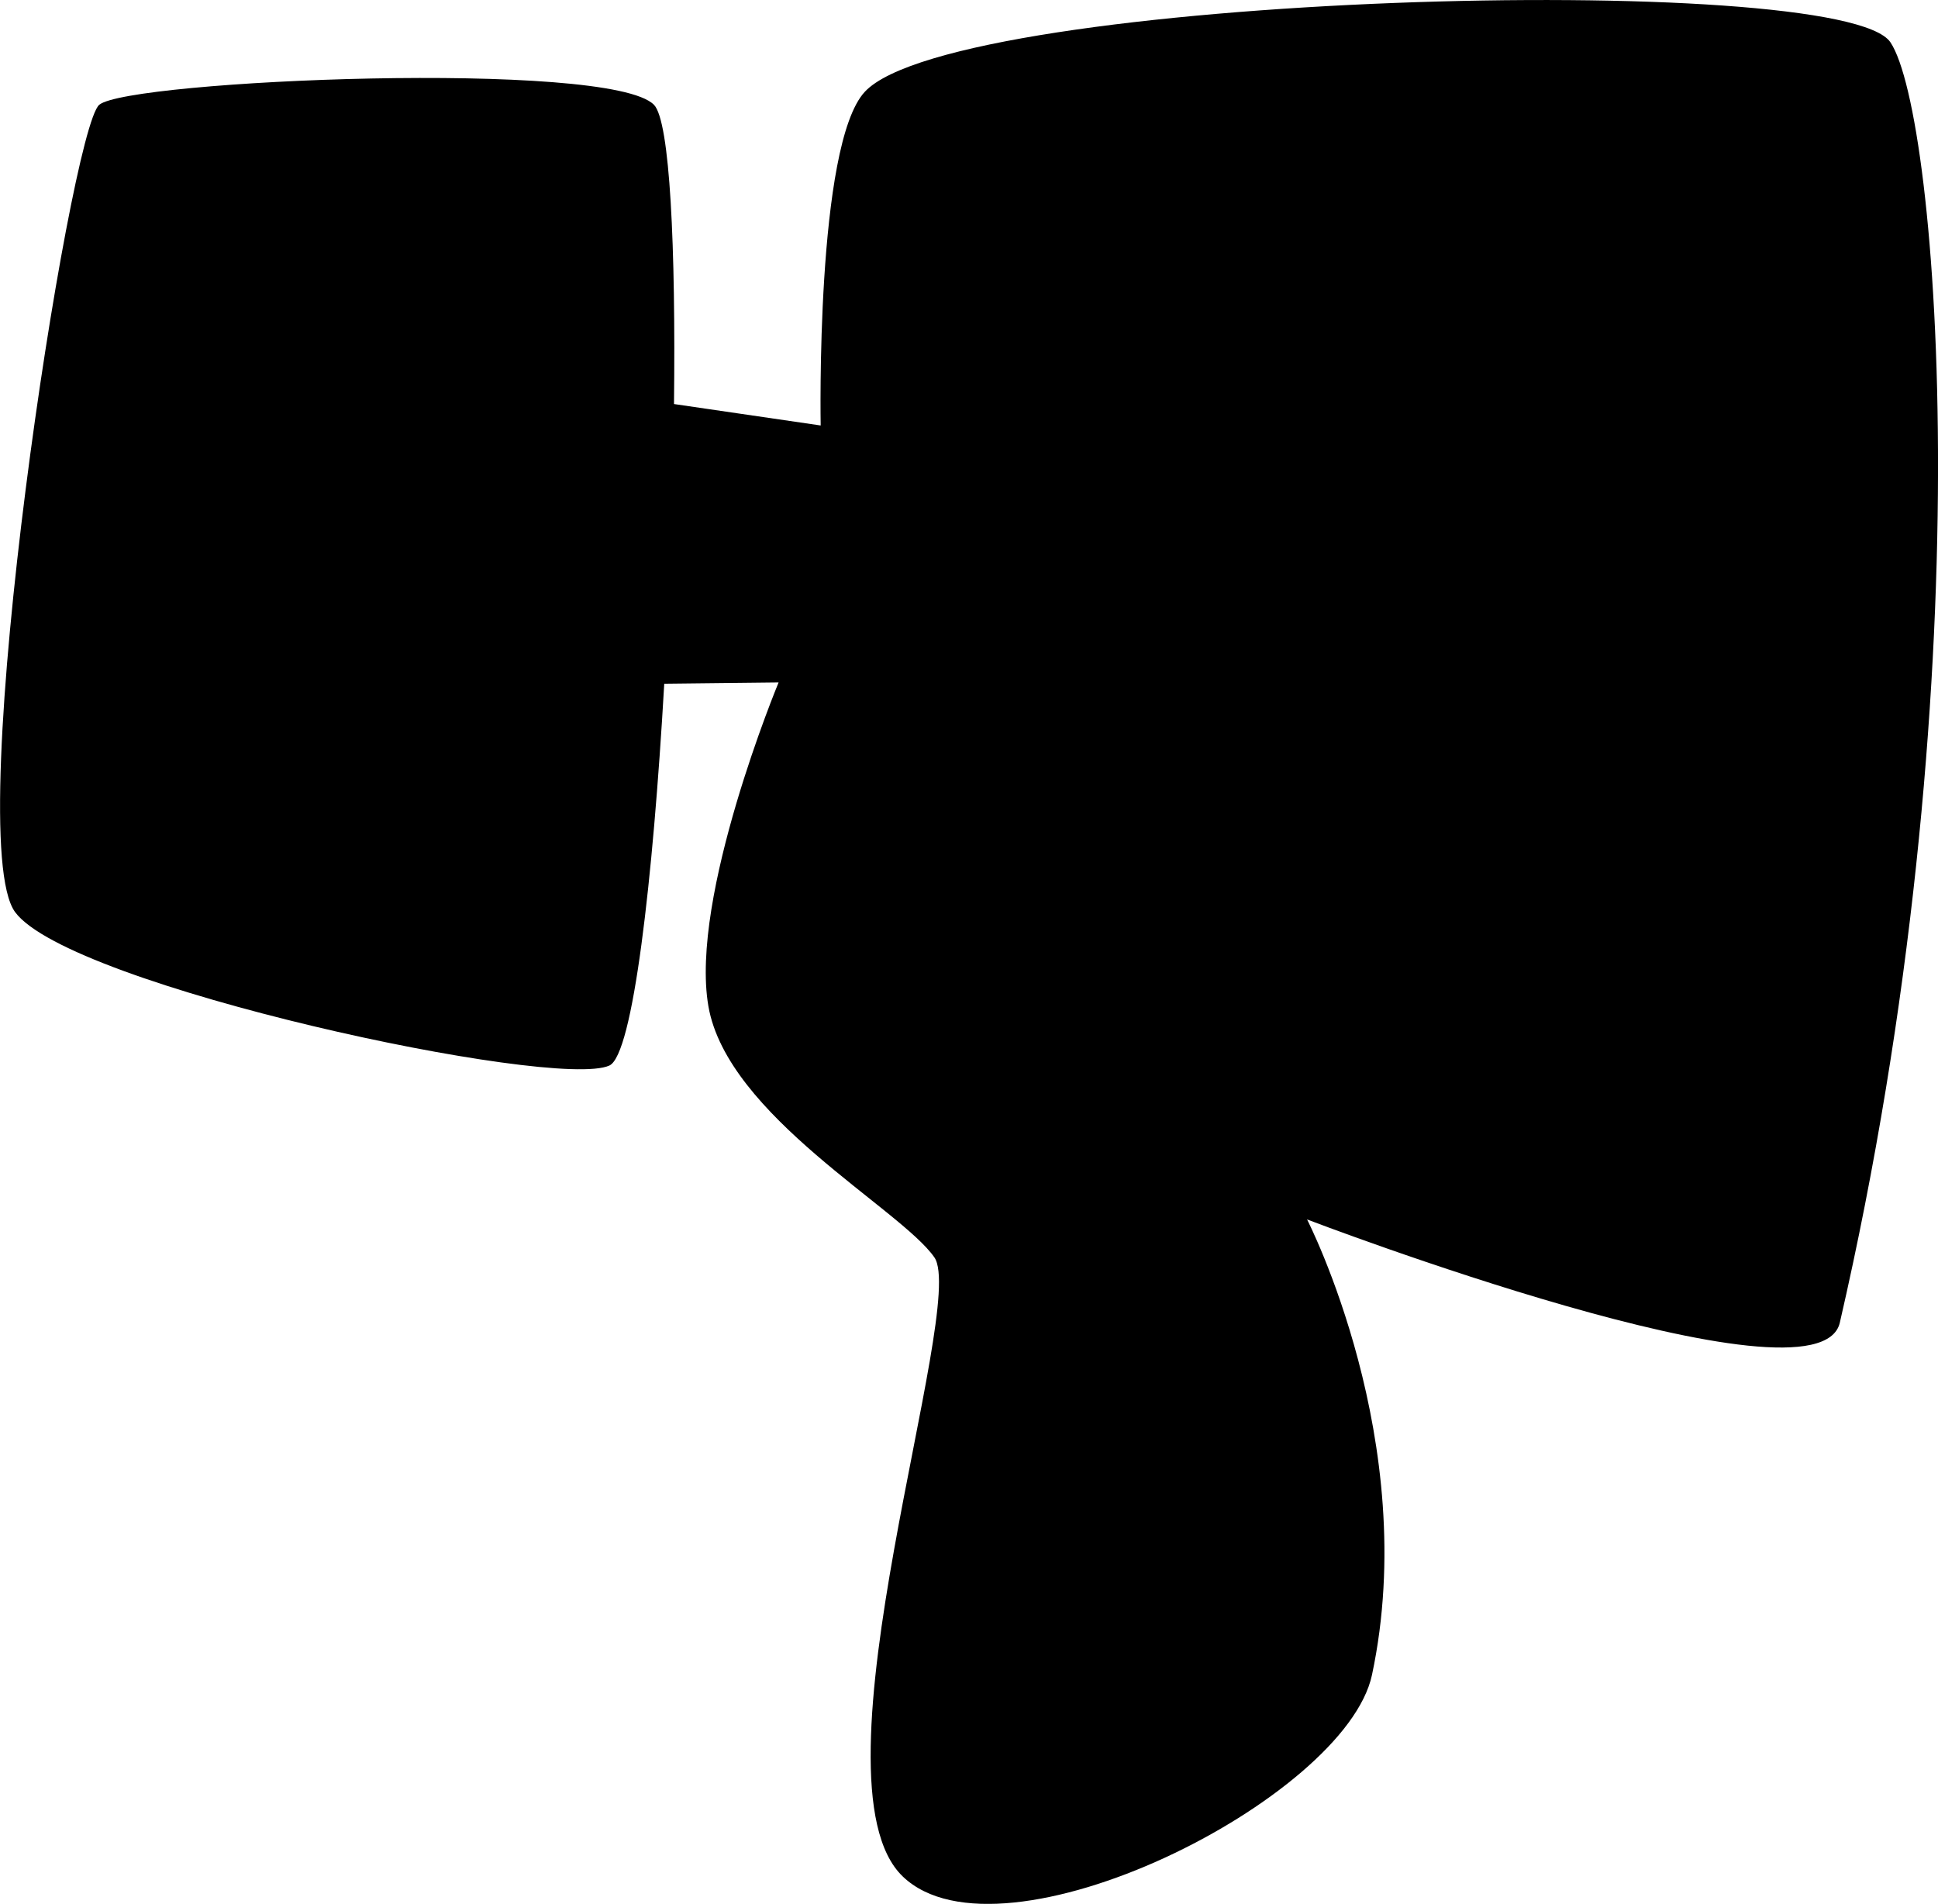
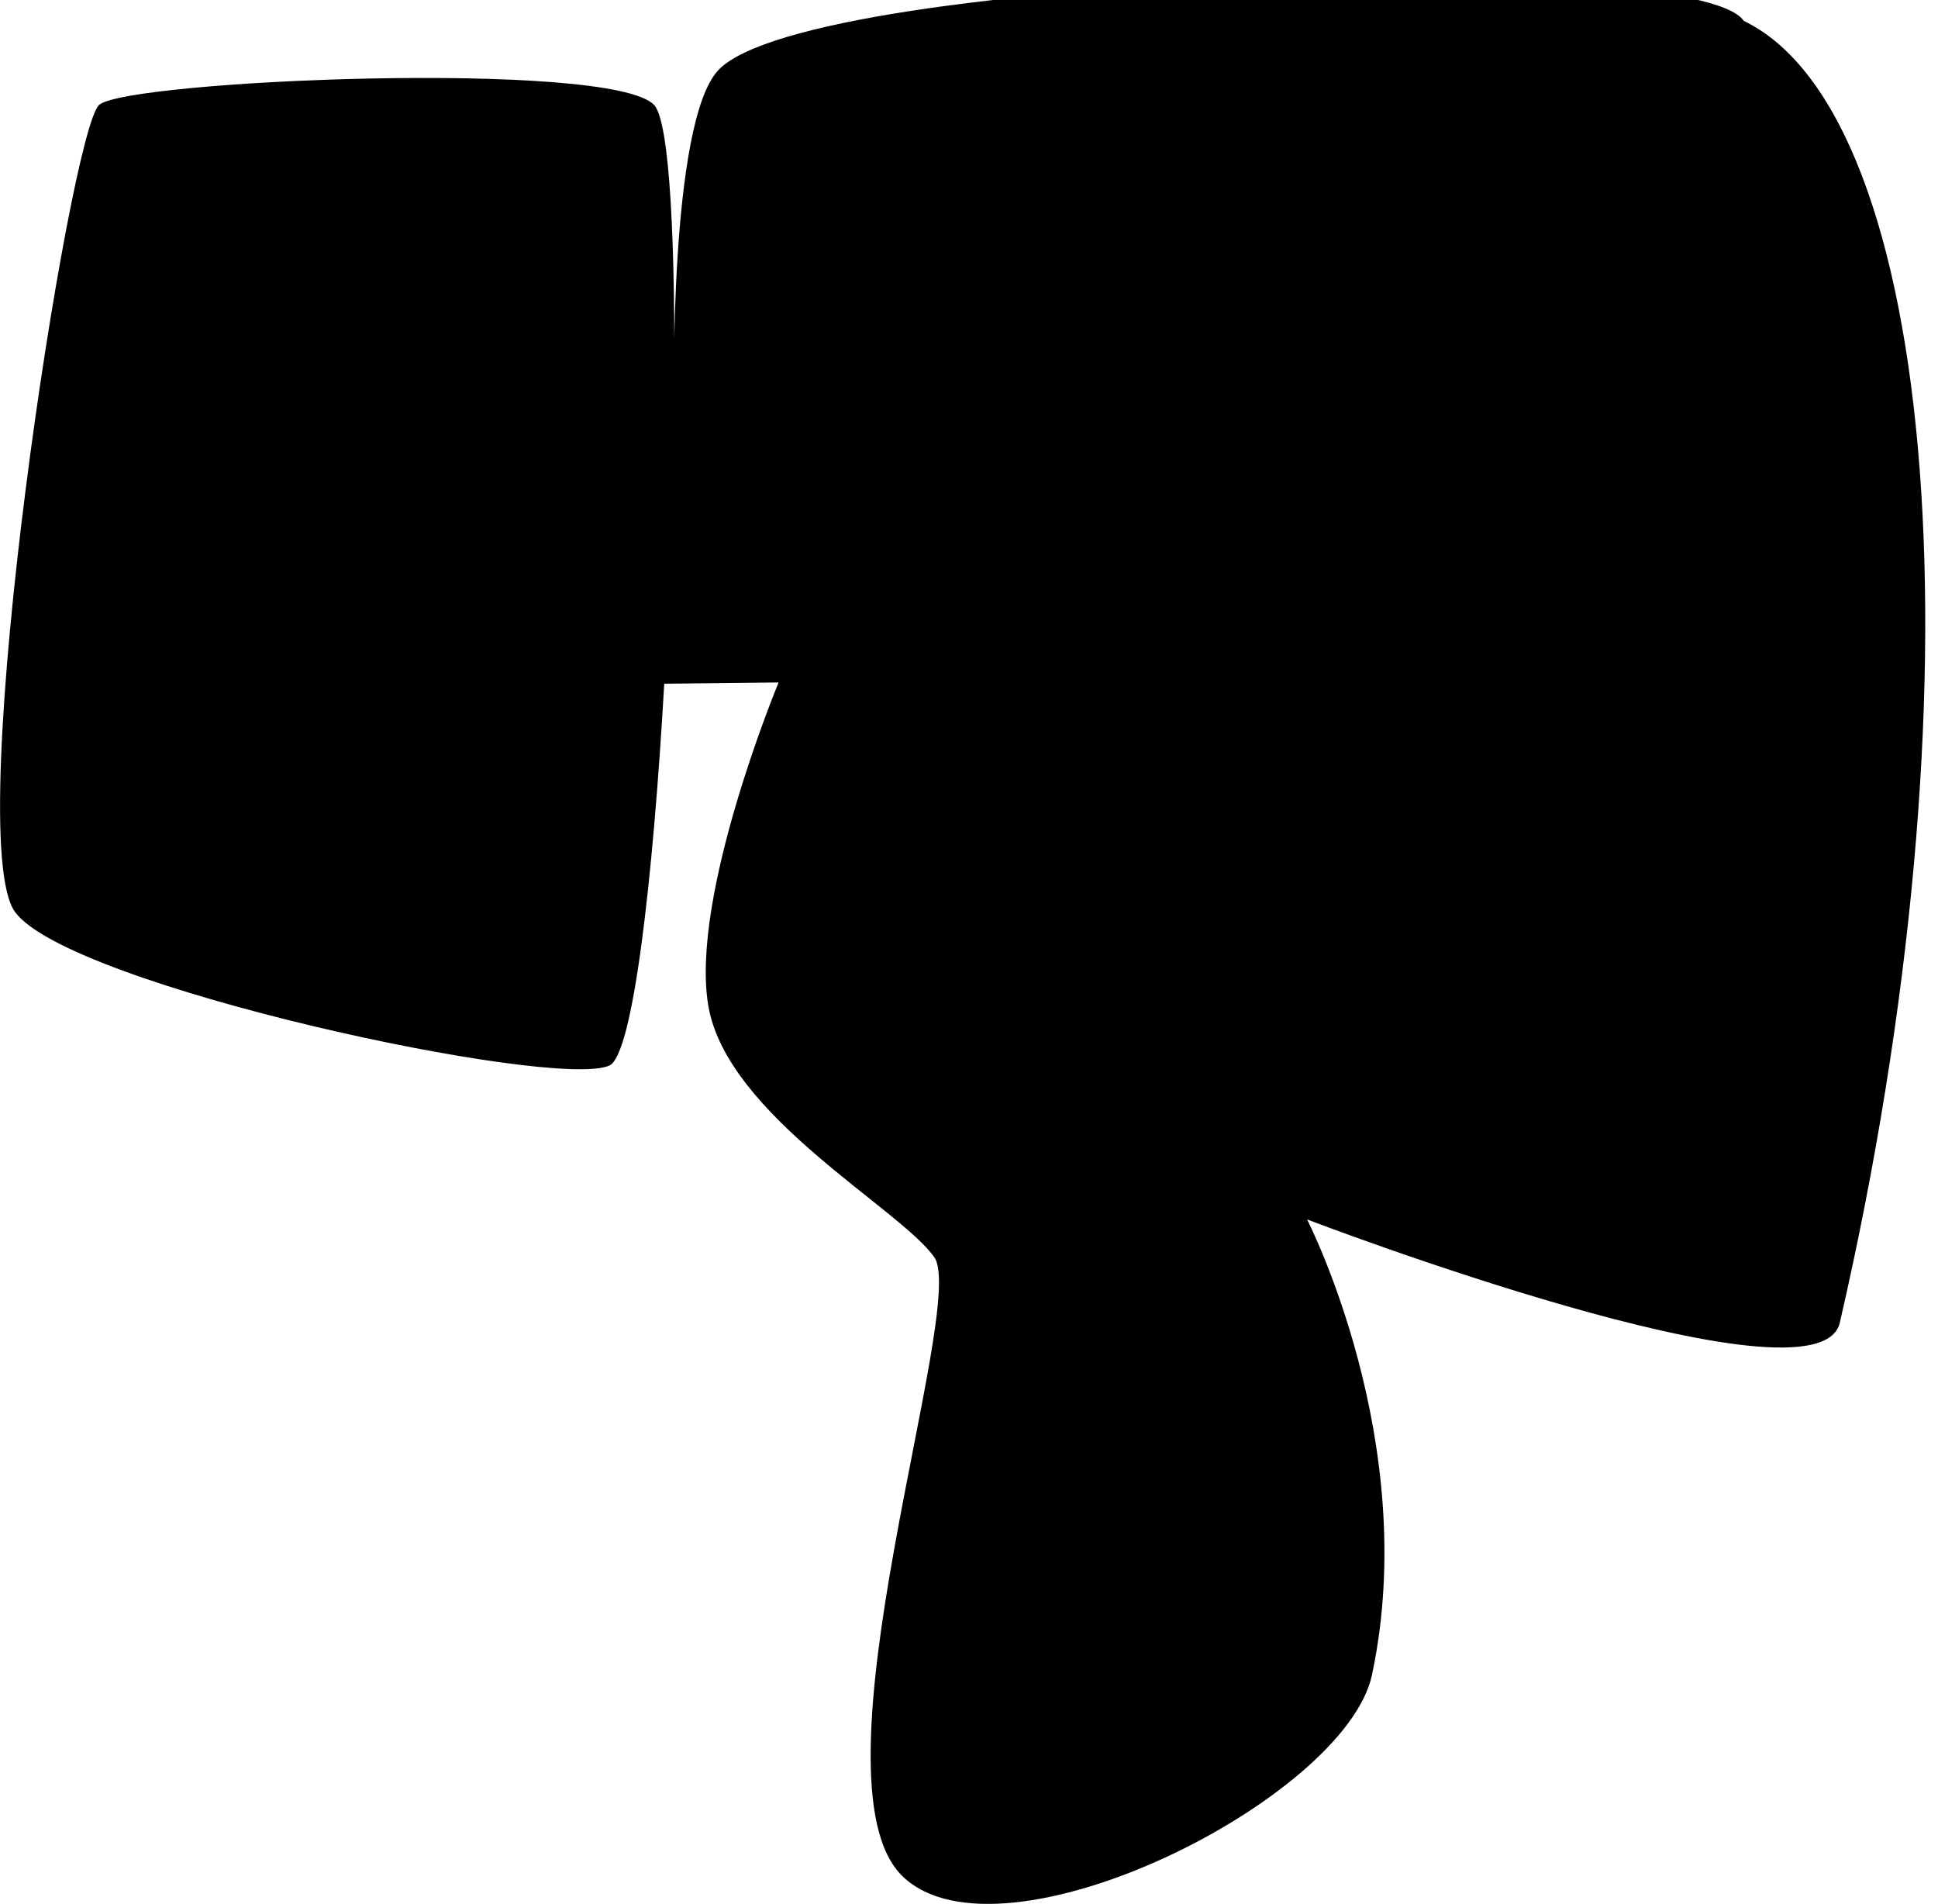
<svg xmlns="http://www.w3.org/2000/svg" version="1.1" id="Capa_1" x="0px" y="0px" width="32px" height="31.434px" viewBox="0 0 32 31.434" enable-background="new 0 0 32 31.434" xml:space="preserve">
-   <path d="M30.379,21.838c-0.352,1.53-8.797-1.704-8.797-1.704s1.891,3.676,1.072,7.52c-0.437,2.049-6.113,4.896-7.747,3.329  c-1.635-1.562,1.078-9.422,0.521-10.223c-0.556-0.801-3.418-2.339-3.731-4.146c-0.313-1.808,1.159-5.346,1.159-5.346l-1.888,0.021  c-0.187,3.255-0.516,6.127-0.906,6.304c-0.899,0.409-8.914-1.309-9.813-2.534C-0.65,13.833,1.148,2.139,1.639,1.73  c0.491-0.409,8.423-0.748,9.159,0c0.266,0.271,0.36,2.362,0.331,4.941l2.422,0.354c0,0-0.087-4.636,0.73-5.511  c1.513-1.617,16.135-2.018,16.934-0.815C32.014,1.896,32.789,11.38,30.379,21.838z" />
+   <path d="M30.379,21.838c-0.352,1.53-8.797-1.704-8.797-1.704s1.891,3.676,1.072,7.52c-0.437,2.049-6.113,4.896-7.747,3.329  c-1.635-1.562,1.078-9.422,0.521-10.223c-0.556-0.801-3.418-2.339-3.731-4.146c-0.313-1.808,1.159-5.346,1.159-5.346l-1.888,0.021  c-0.187,3.255-0.516,6.127-0.906,6.304c-0.899,0.409-8.914-1.309-9.813-2.534C-0.65,13.833,1.148,2.139,1.639,1.73  c0.491-0.409,8.423-0.748,9.159,0c0.266,0.271,0.36,2.362,0.331,4.941c0,0-0.087-4.636,0.73-5.511  c1.513-1.617,16.135-2.018,16.934-0.815C32.014,1.896,32.789,11.38,30.379,21.838z" />
</svg>